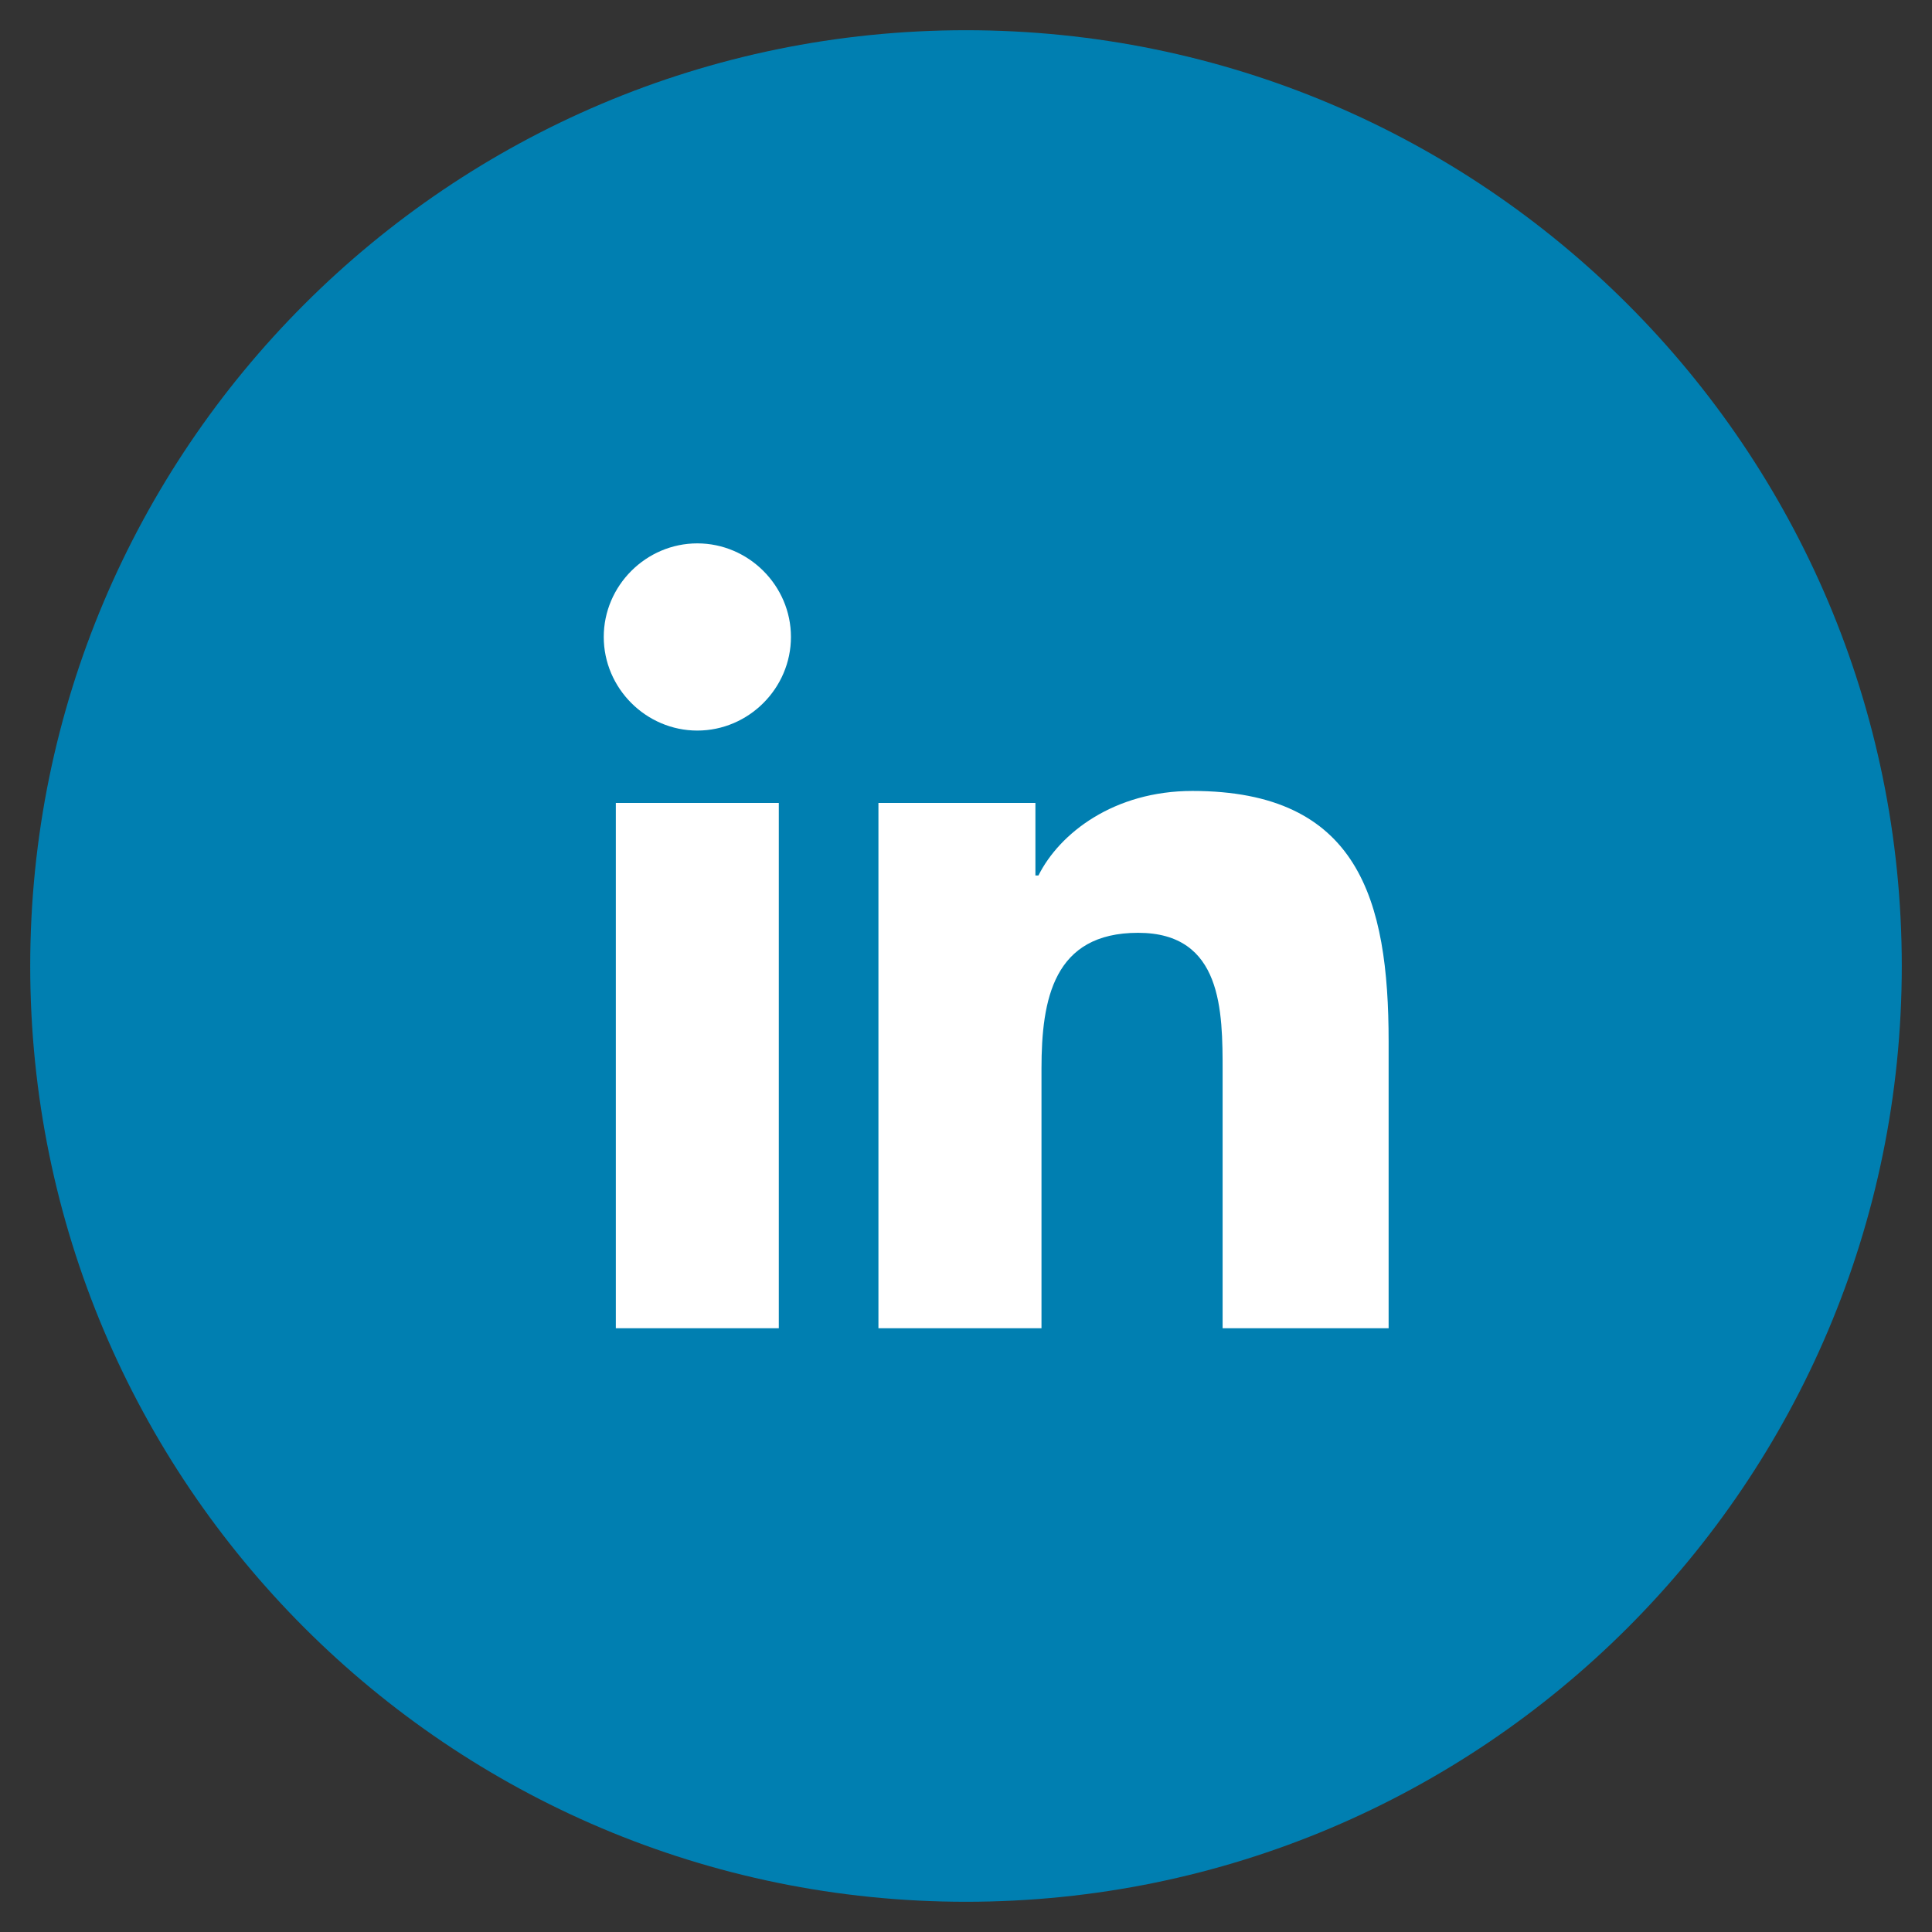
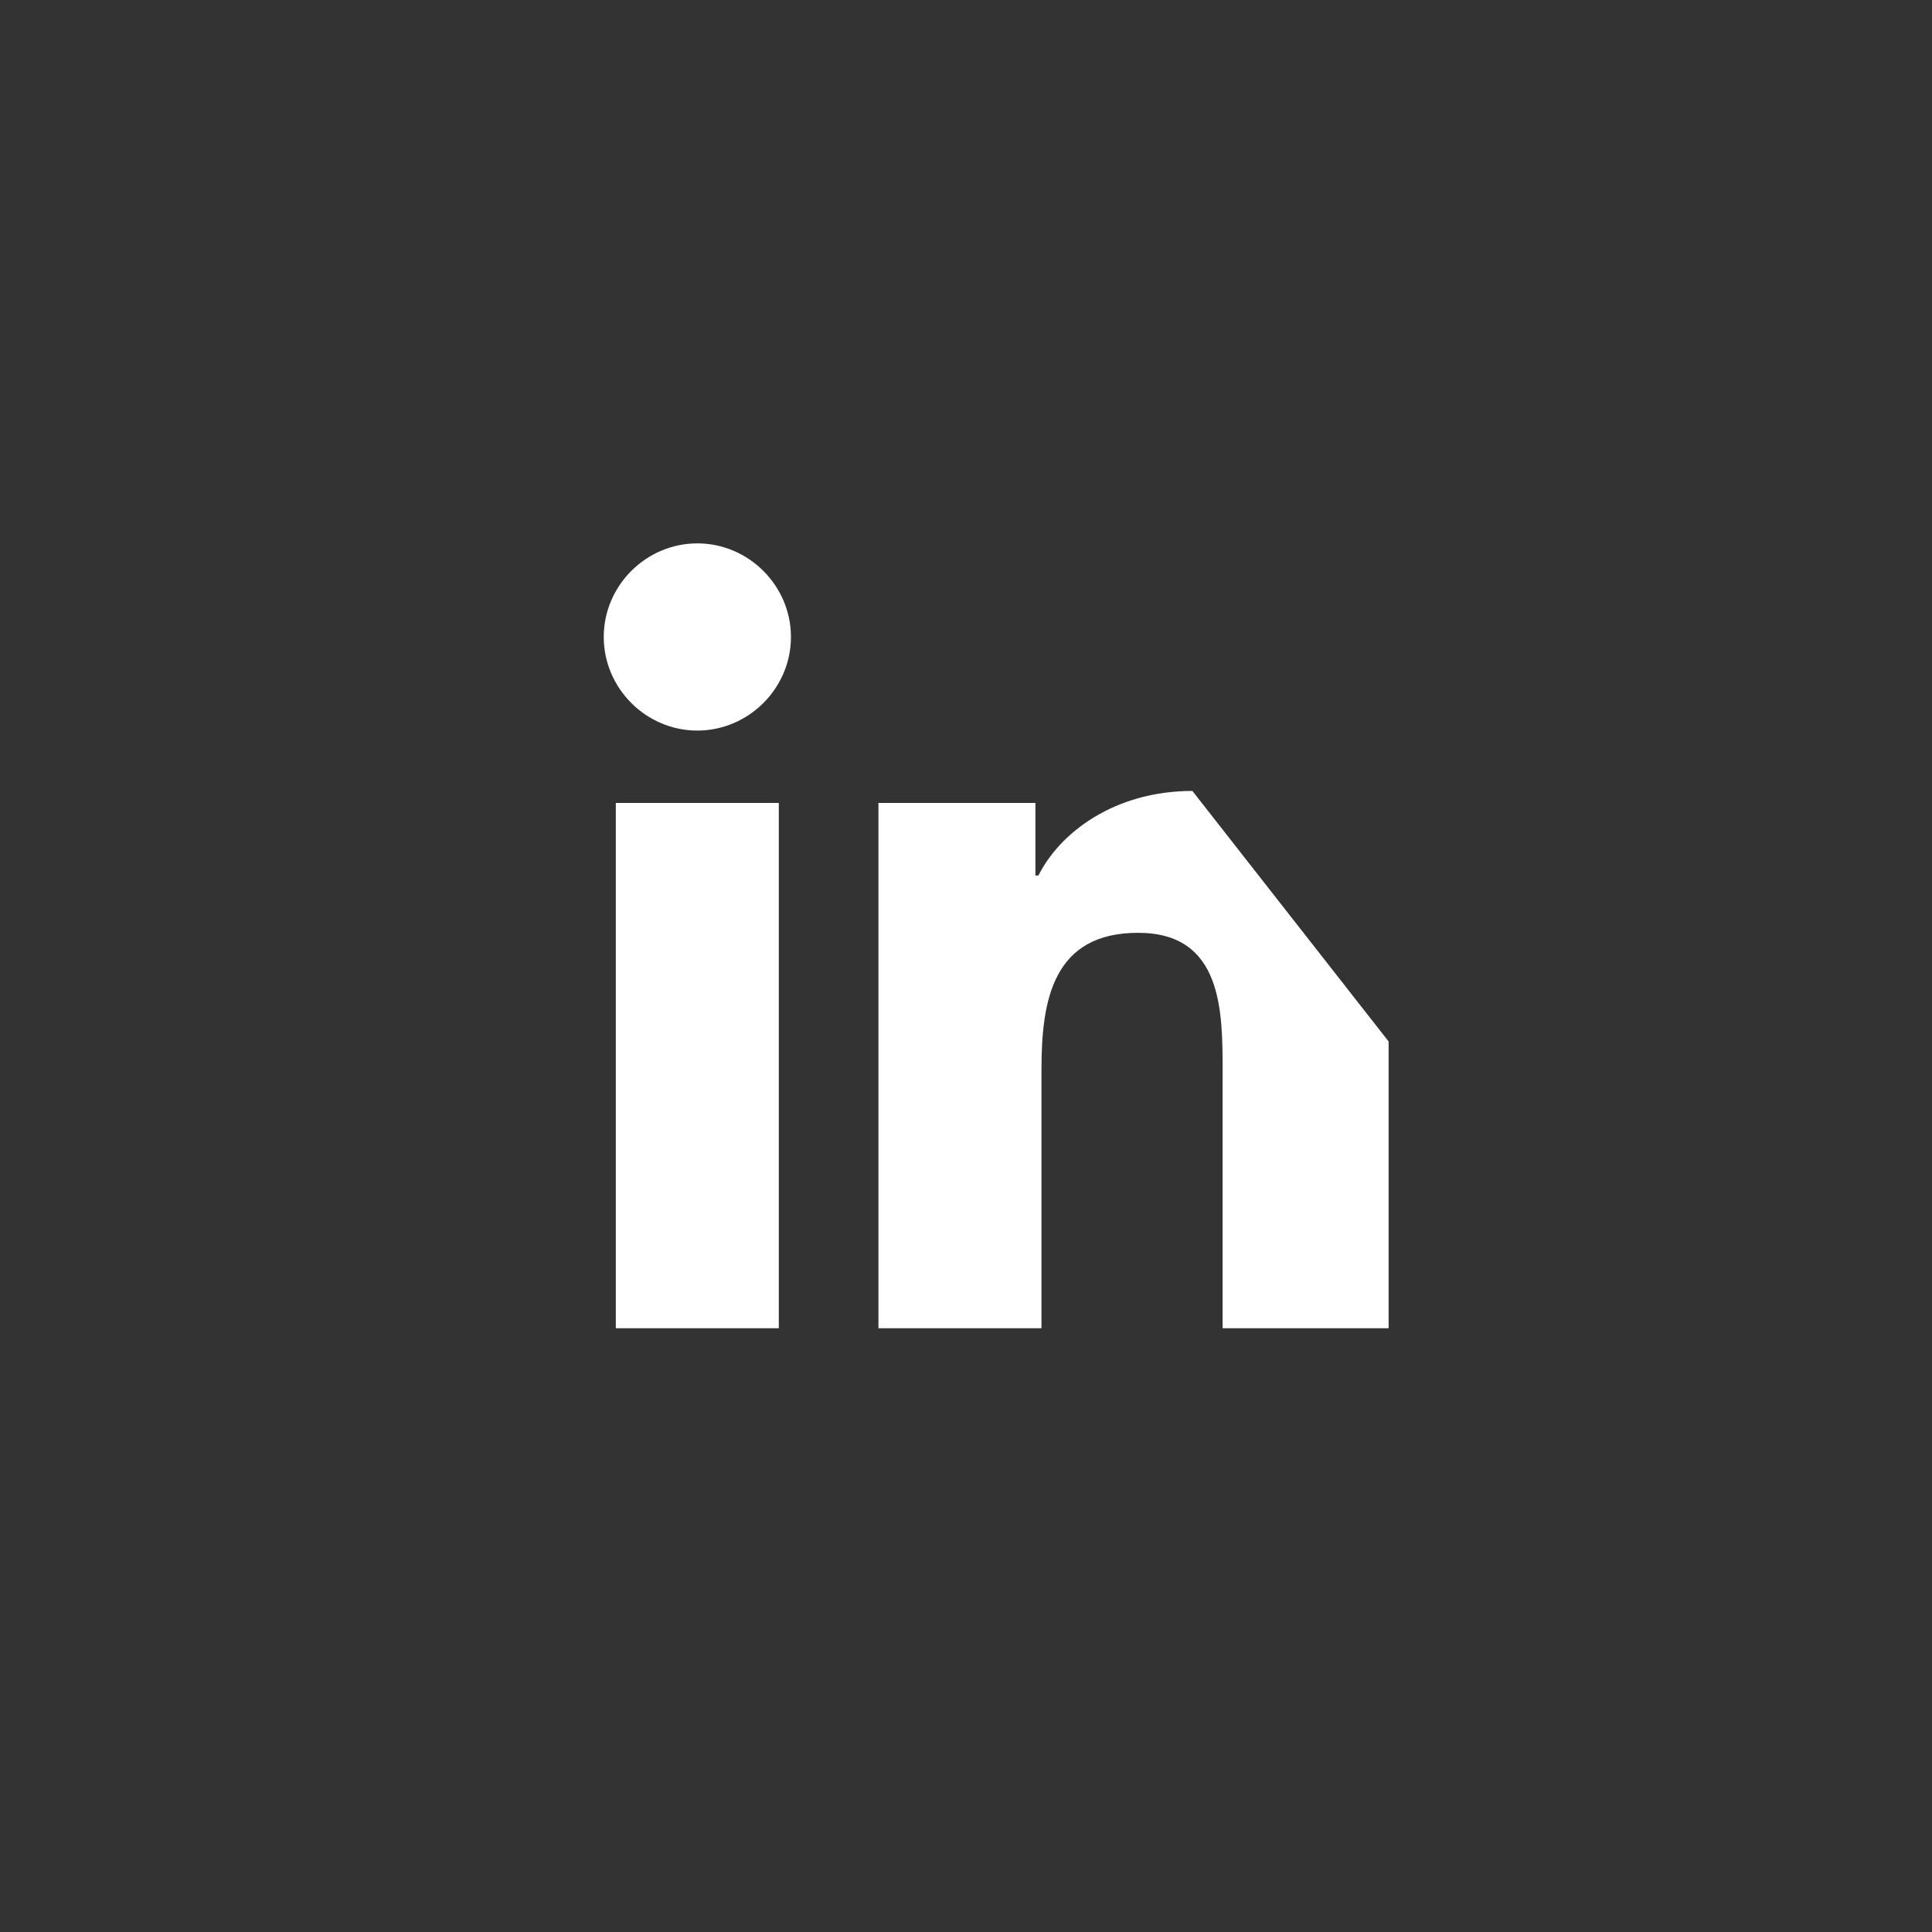
<svg xmlns="http://www.w3.org/2000/svg" width="28" height="28" viewBox="0 0 28 28" fill="none">
  <rect x="0" y="0" width="28" height="28" fill="#333333" stroke="none" />
-   <path d="M14 27.562C21.49 27.562 27.562 21.49 27.562 14C27.562 6.51 21.49 0.438 14 0.438C6.51 0.438 0.438 6.51 0.438 14C0.438 21.49 6.51 27.562 14 27.562Z" fill="#007FB1" />
-   <path d="M8.925 19.25H11.287V11.637H8.925V19.25ZM10.106 7.875C9.363 7.875 8.75 8.488 8.75 9.231C8.75 9.975 9.363 10.588 10.106 10.588C10.85 10.588 11.463 9.975 11.463 9.231C11.463 8.488 10.85 7.875 10.106 7.875ZM17.281 11.463C16.144 11.463 15.356 12.075 15.05 12.688H15.006V11.637H12.731V19.25H15.094V15.488C15.094 14.481 15.269 13.519 16.494 13.519C17.719 13.519 17.719 14.656 17.719 15.531V19.25H20.125V15.094C20.125 13.037 19.688 11.463 17.281 11.463Z" fill="white" />
+   <path d="M8.925 19.25H11.287V11.637H8.925V19.25ZM10.106 7.875C9.363 7.875 8.75 8.488 8.75 9.231C8.75 9.975 9.363 10.588 10.106 10.588C10.85 10.588 11.463 9.975 11.463 9.231C11.463 8.488 10.85 7.875 10.106 7.875ZM17.281 11.463C16.144 11.463 15.356 12.075 15.05 12.688H15.006V11.637H12.731V19.25H15.094V15.488C15.094 14.481 15.269 13.519 16.494 13.519C17.719 13.519 17.719 14.656 17.719 15.531V19.25H20.125V15.094Z" fill="white" />
</svg>